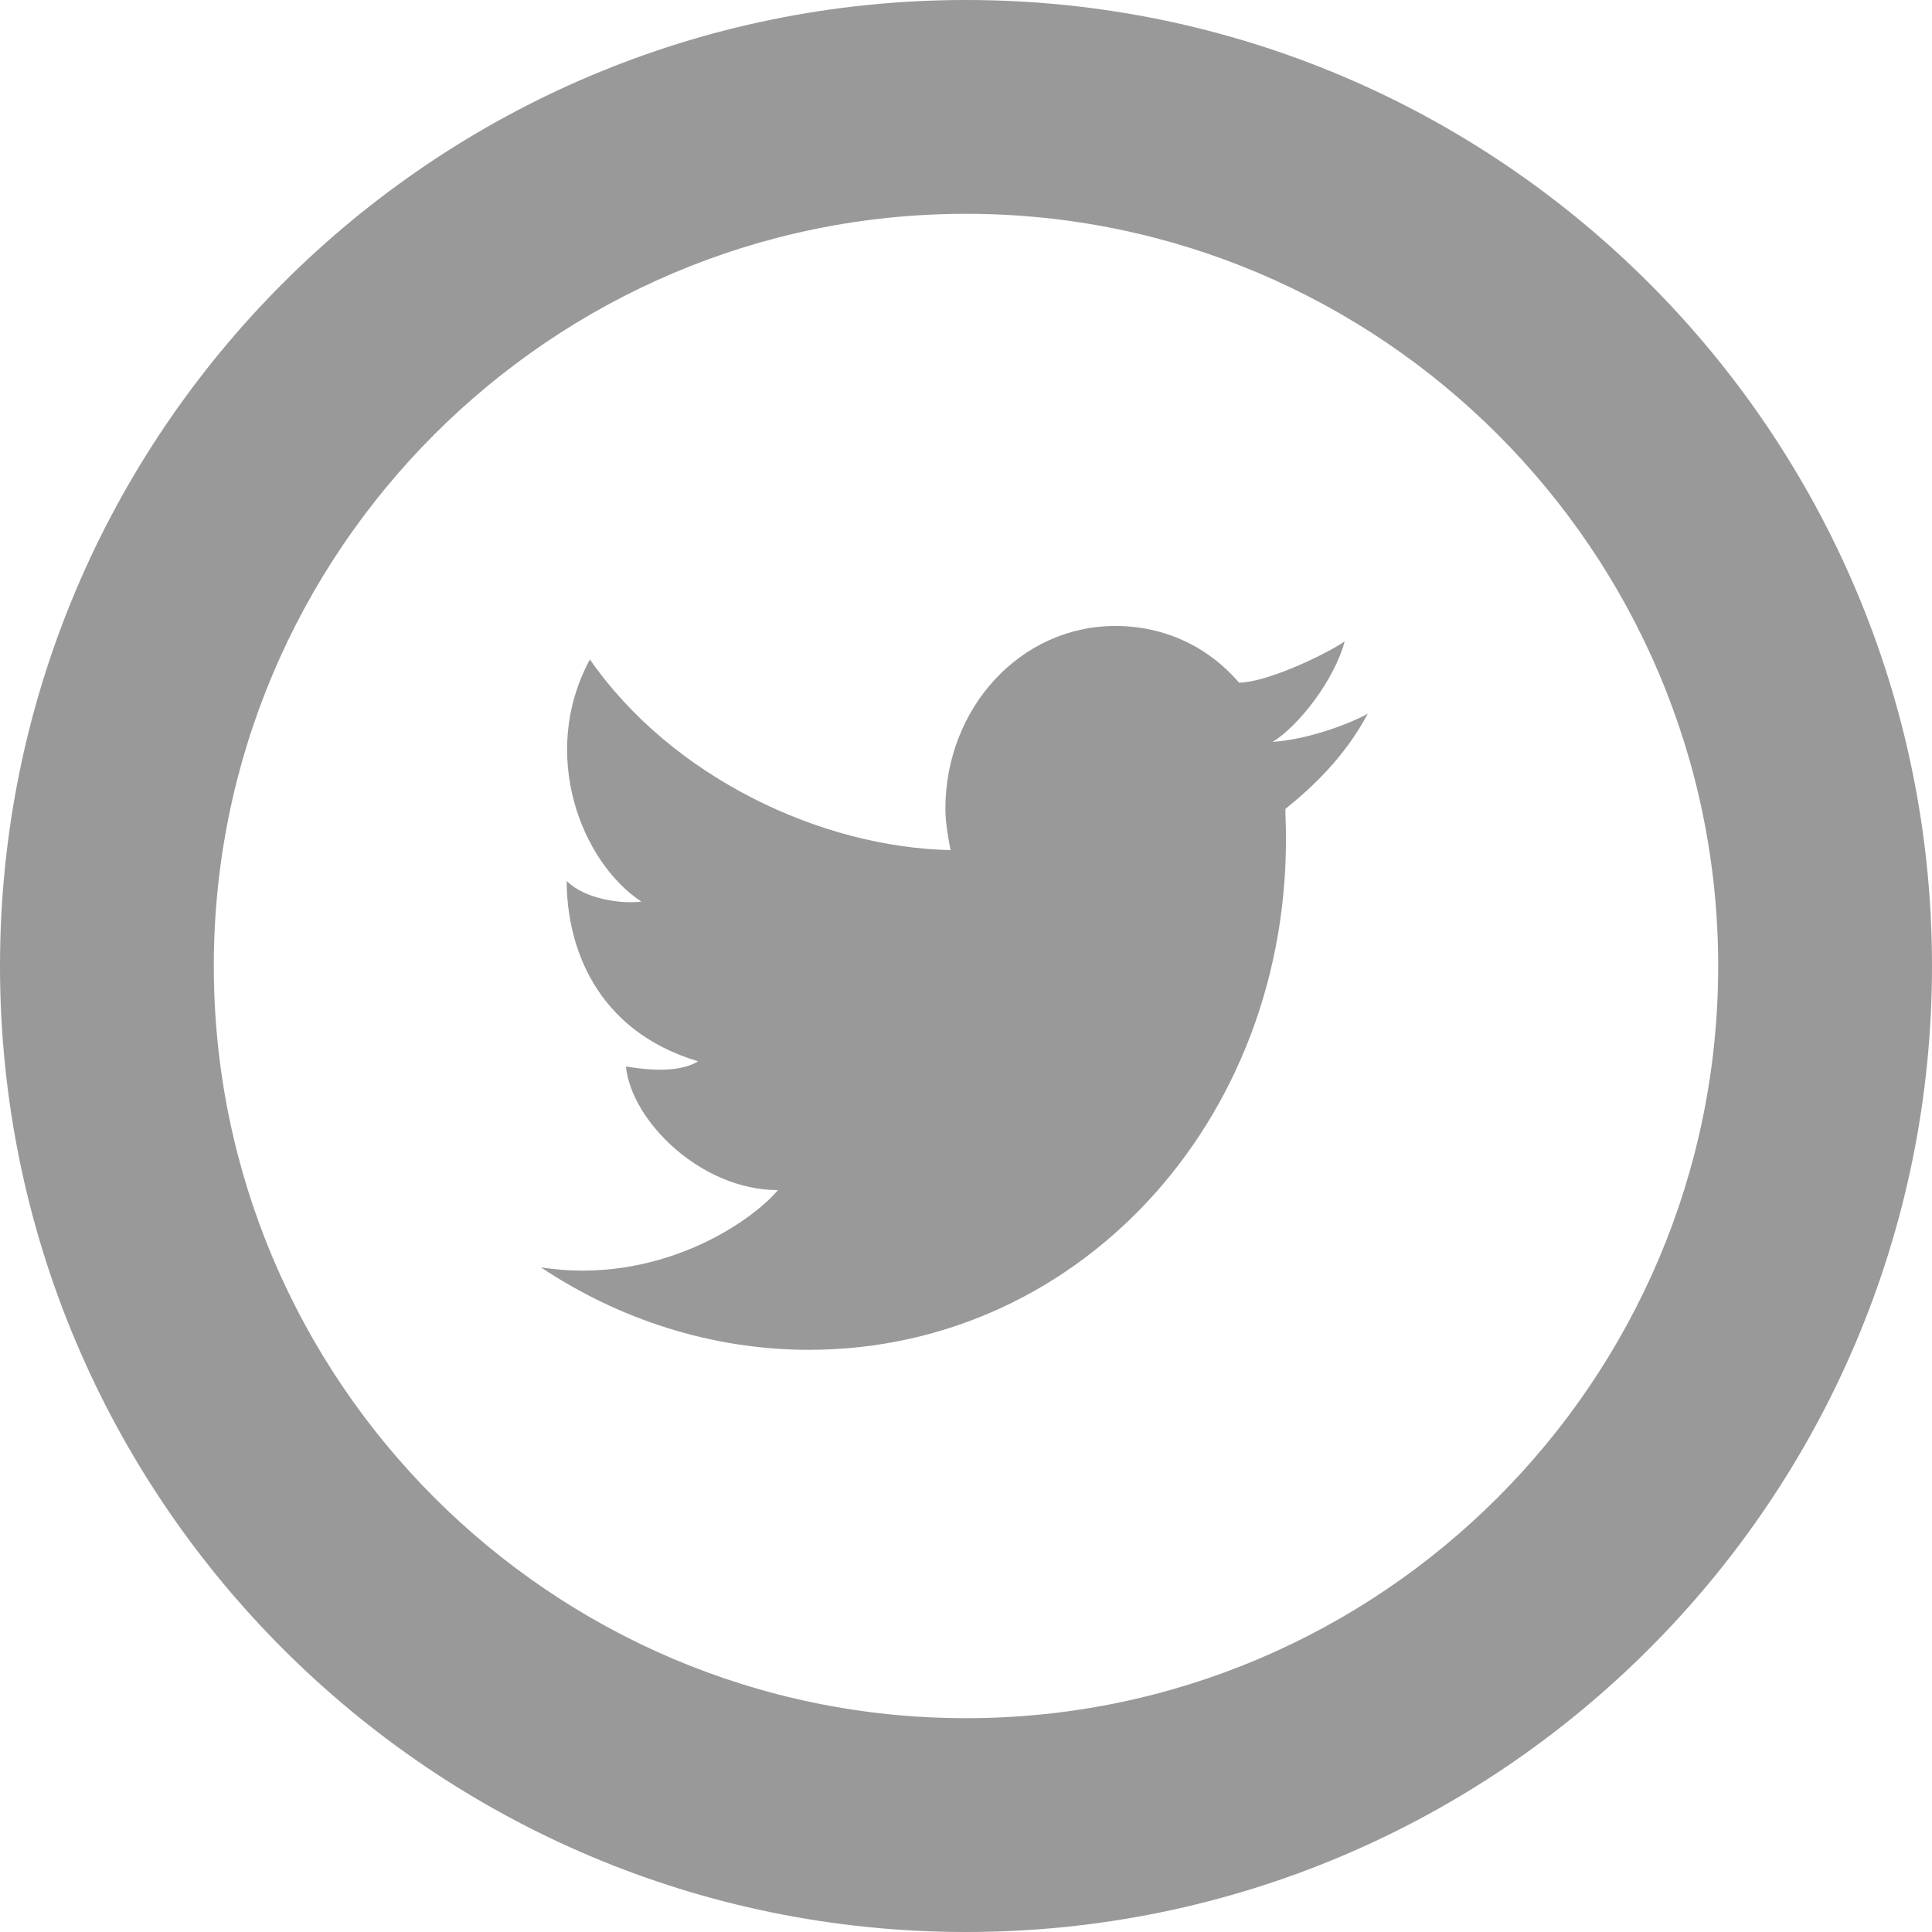
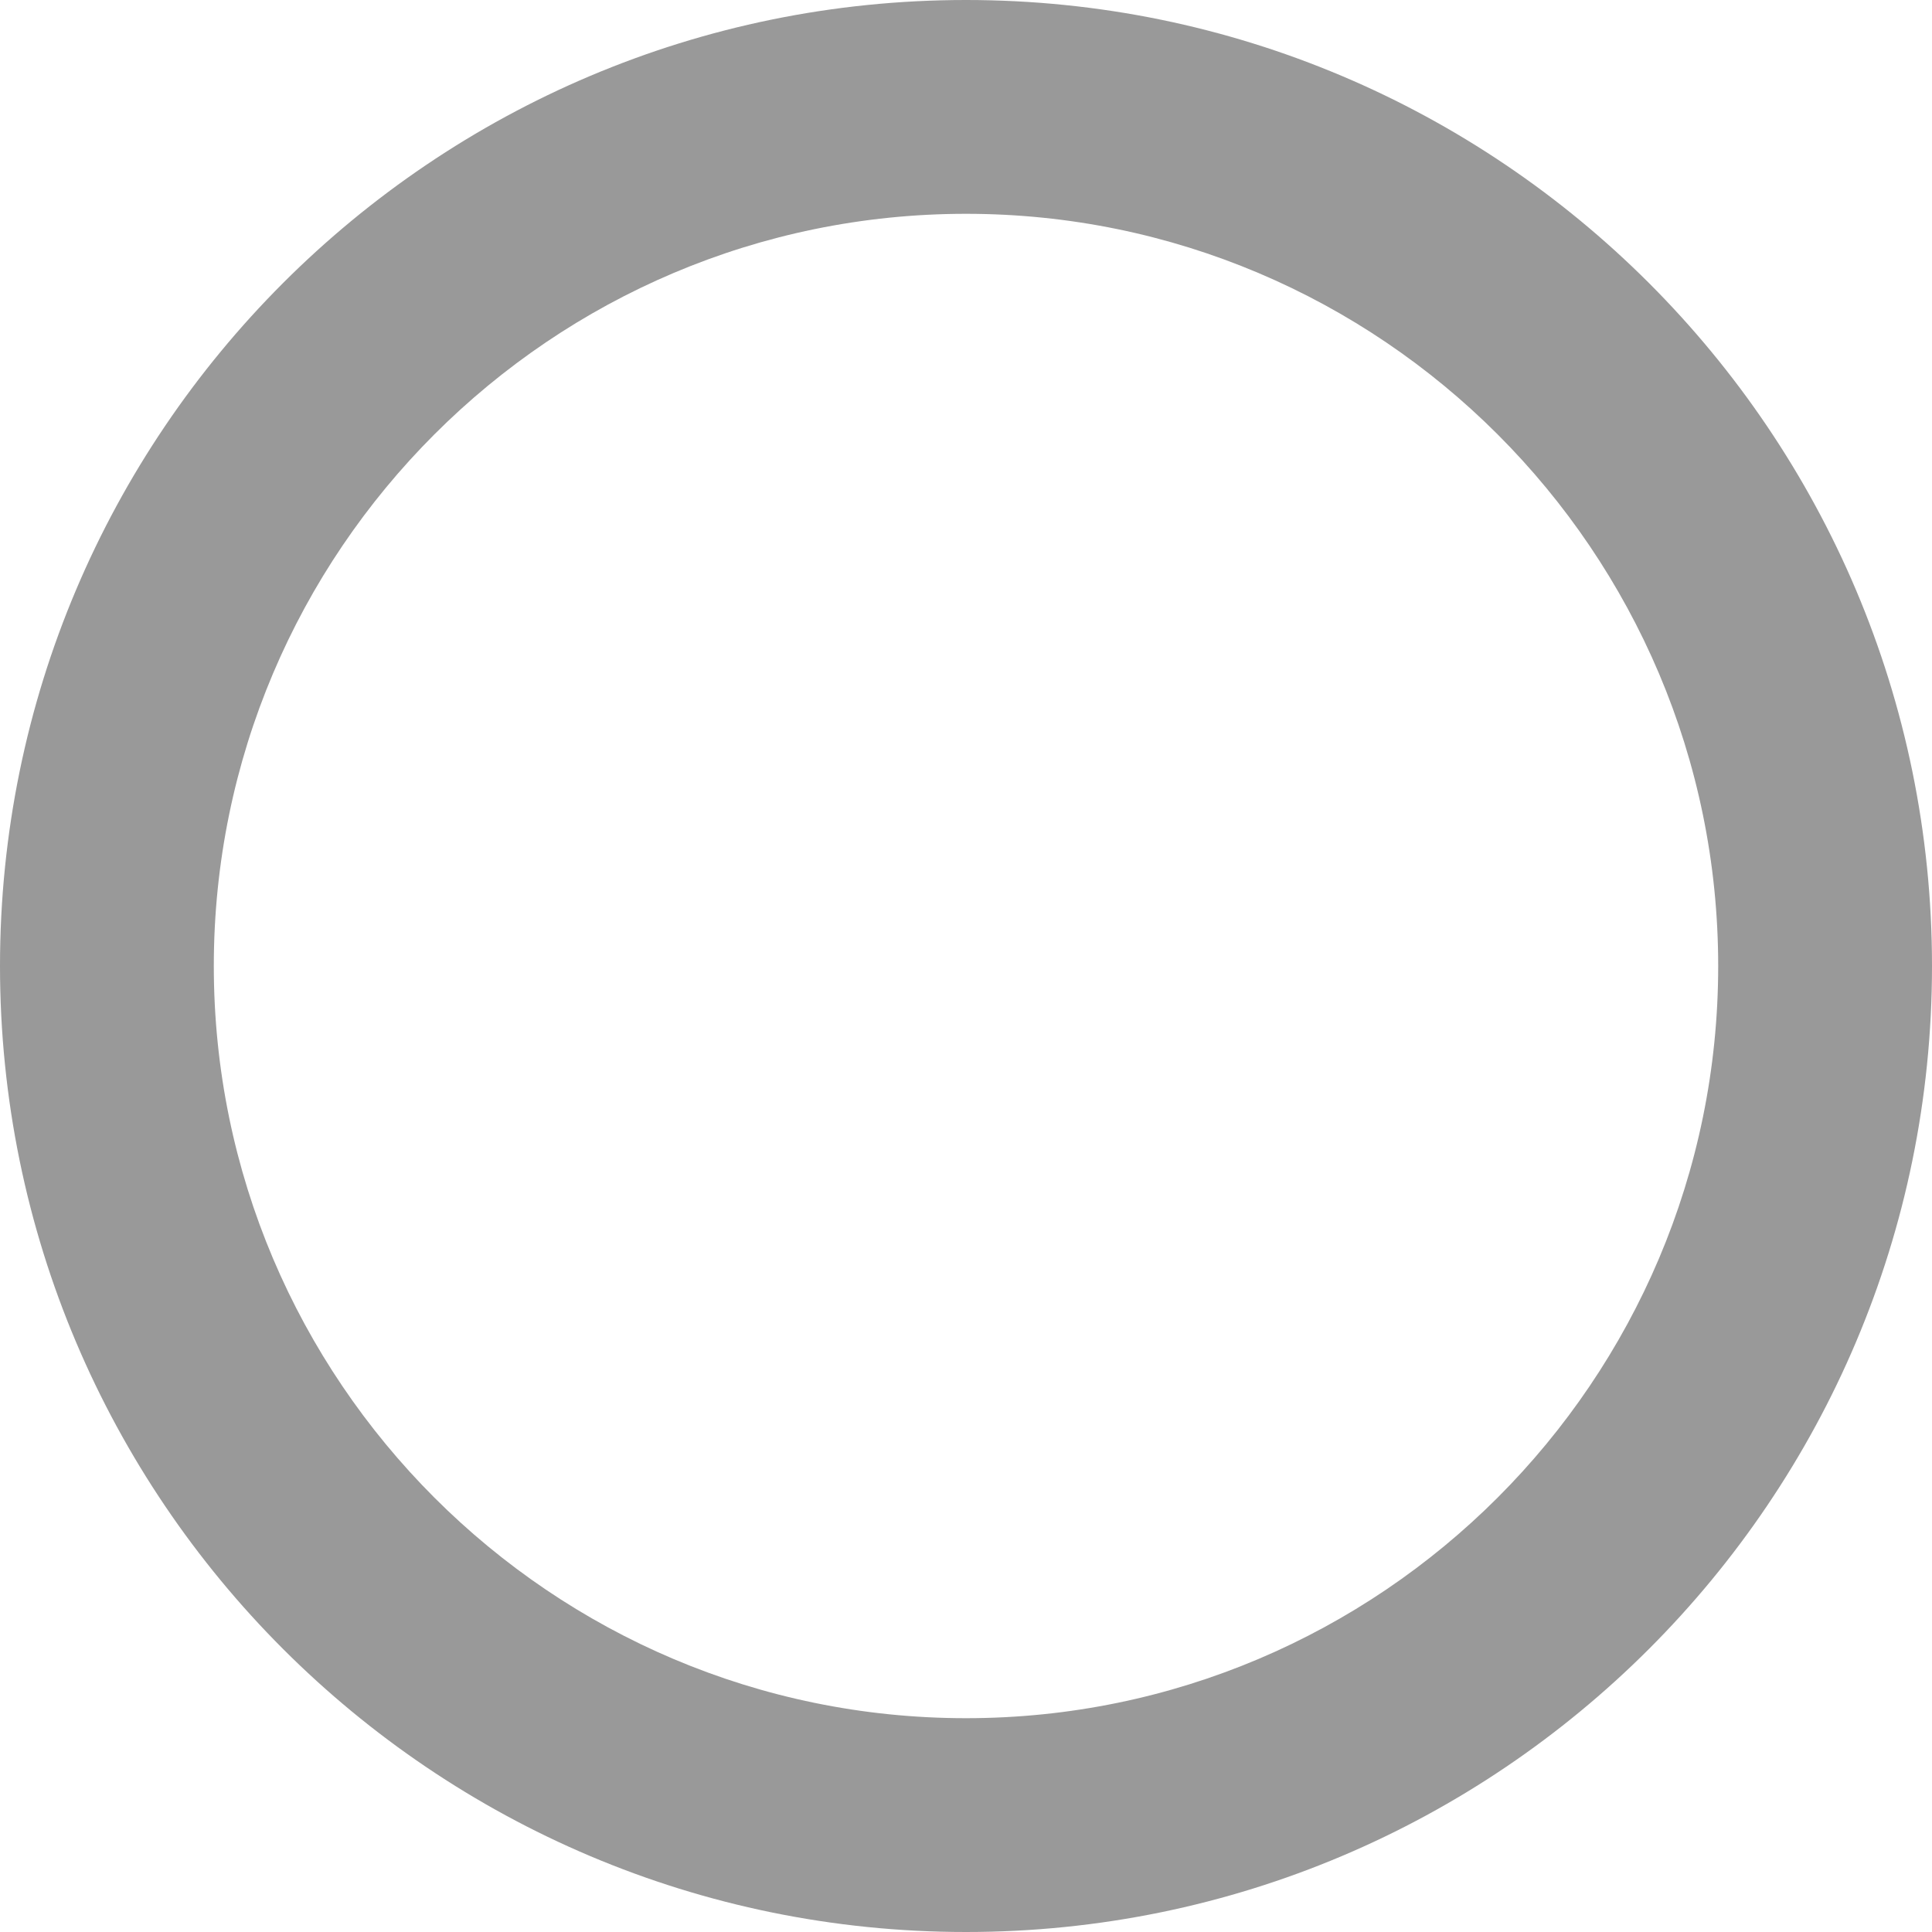
<svg xmlns="http://www.w3.org/2000/svg" id="Laag_1" viewBox="0 0 75 75">
  <style>.st0{fill:#999}</style>
-   <path class="st0" d="M53.1 27.7c-.5.3-2.2 1-3.7 1.1 1-.6 2.4-2.4 2.8-3.9-.9.6-3.1 1.6-4.1 1.6-1.2-1.4-2.9-2.2-4.8-2.2-3.7 0-6.6 3.2-6.6 7.1 0 .5.1 1.1.2 1.6-5-.1-10.8-2.8-14-7.4-2 3.7-.3 7.9 2 9.4-.8.1-2.2-.1-2.9-.8 0 2.5 1.1 5.8 5.1 7-.8.5-2.2.3-2.8.2.2 2.1 2.9 4.8 5.9 4.8-1.1 1.3-4.7 3.7-9.2 3 3 2 6.6 3.2 10.4 3.2 10.7 0 19-9.3 18.5-20.8v-.1-.1c1-.8 2.3-2 3.2-3.7zm0 0" />
  <path class="st0" d="M37.5 75C16.8 75 0 58.2 0 37.5S16.8 0 37.5 0 75 16.8 75 37.5 58.2 75 37.5 75zm0-66.7C21.4 8.3 8.3 21.4 8.3 37.5s13.1 29.2 29.2 29.2 29.2-13.1 29.2-29.2S53.6 8.3 37.5 8.3zm0 0" />
</svg>